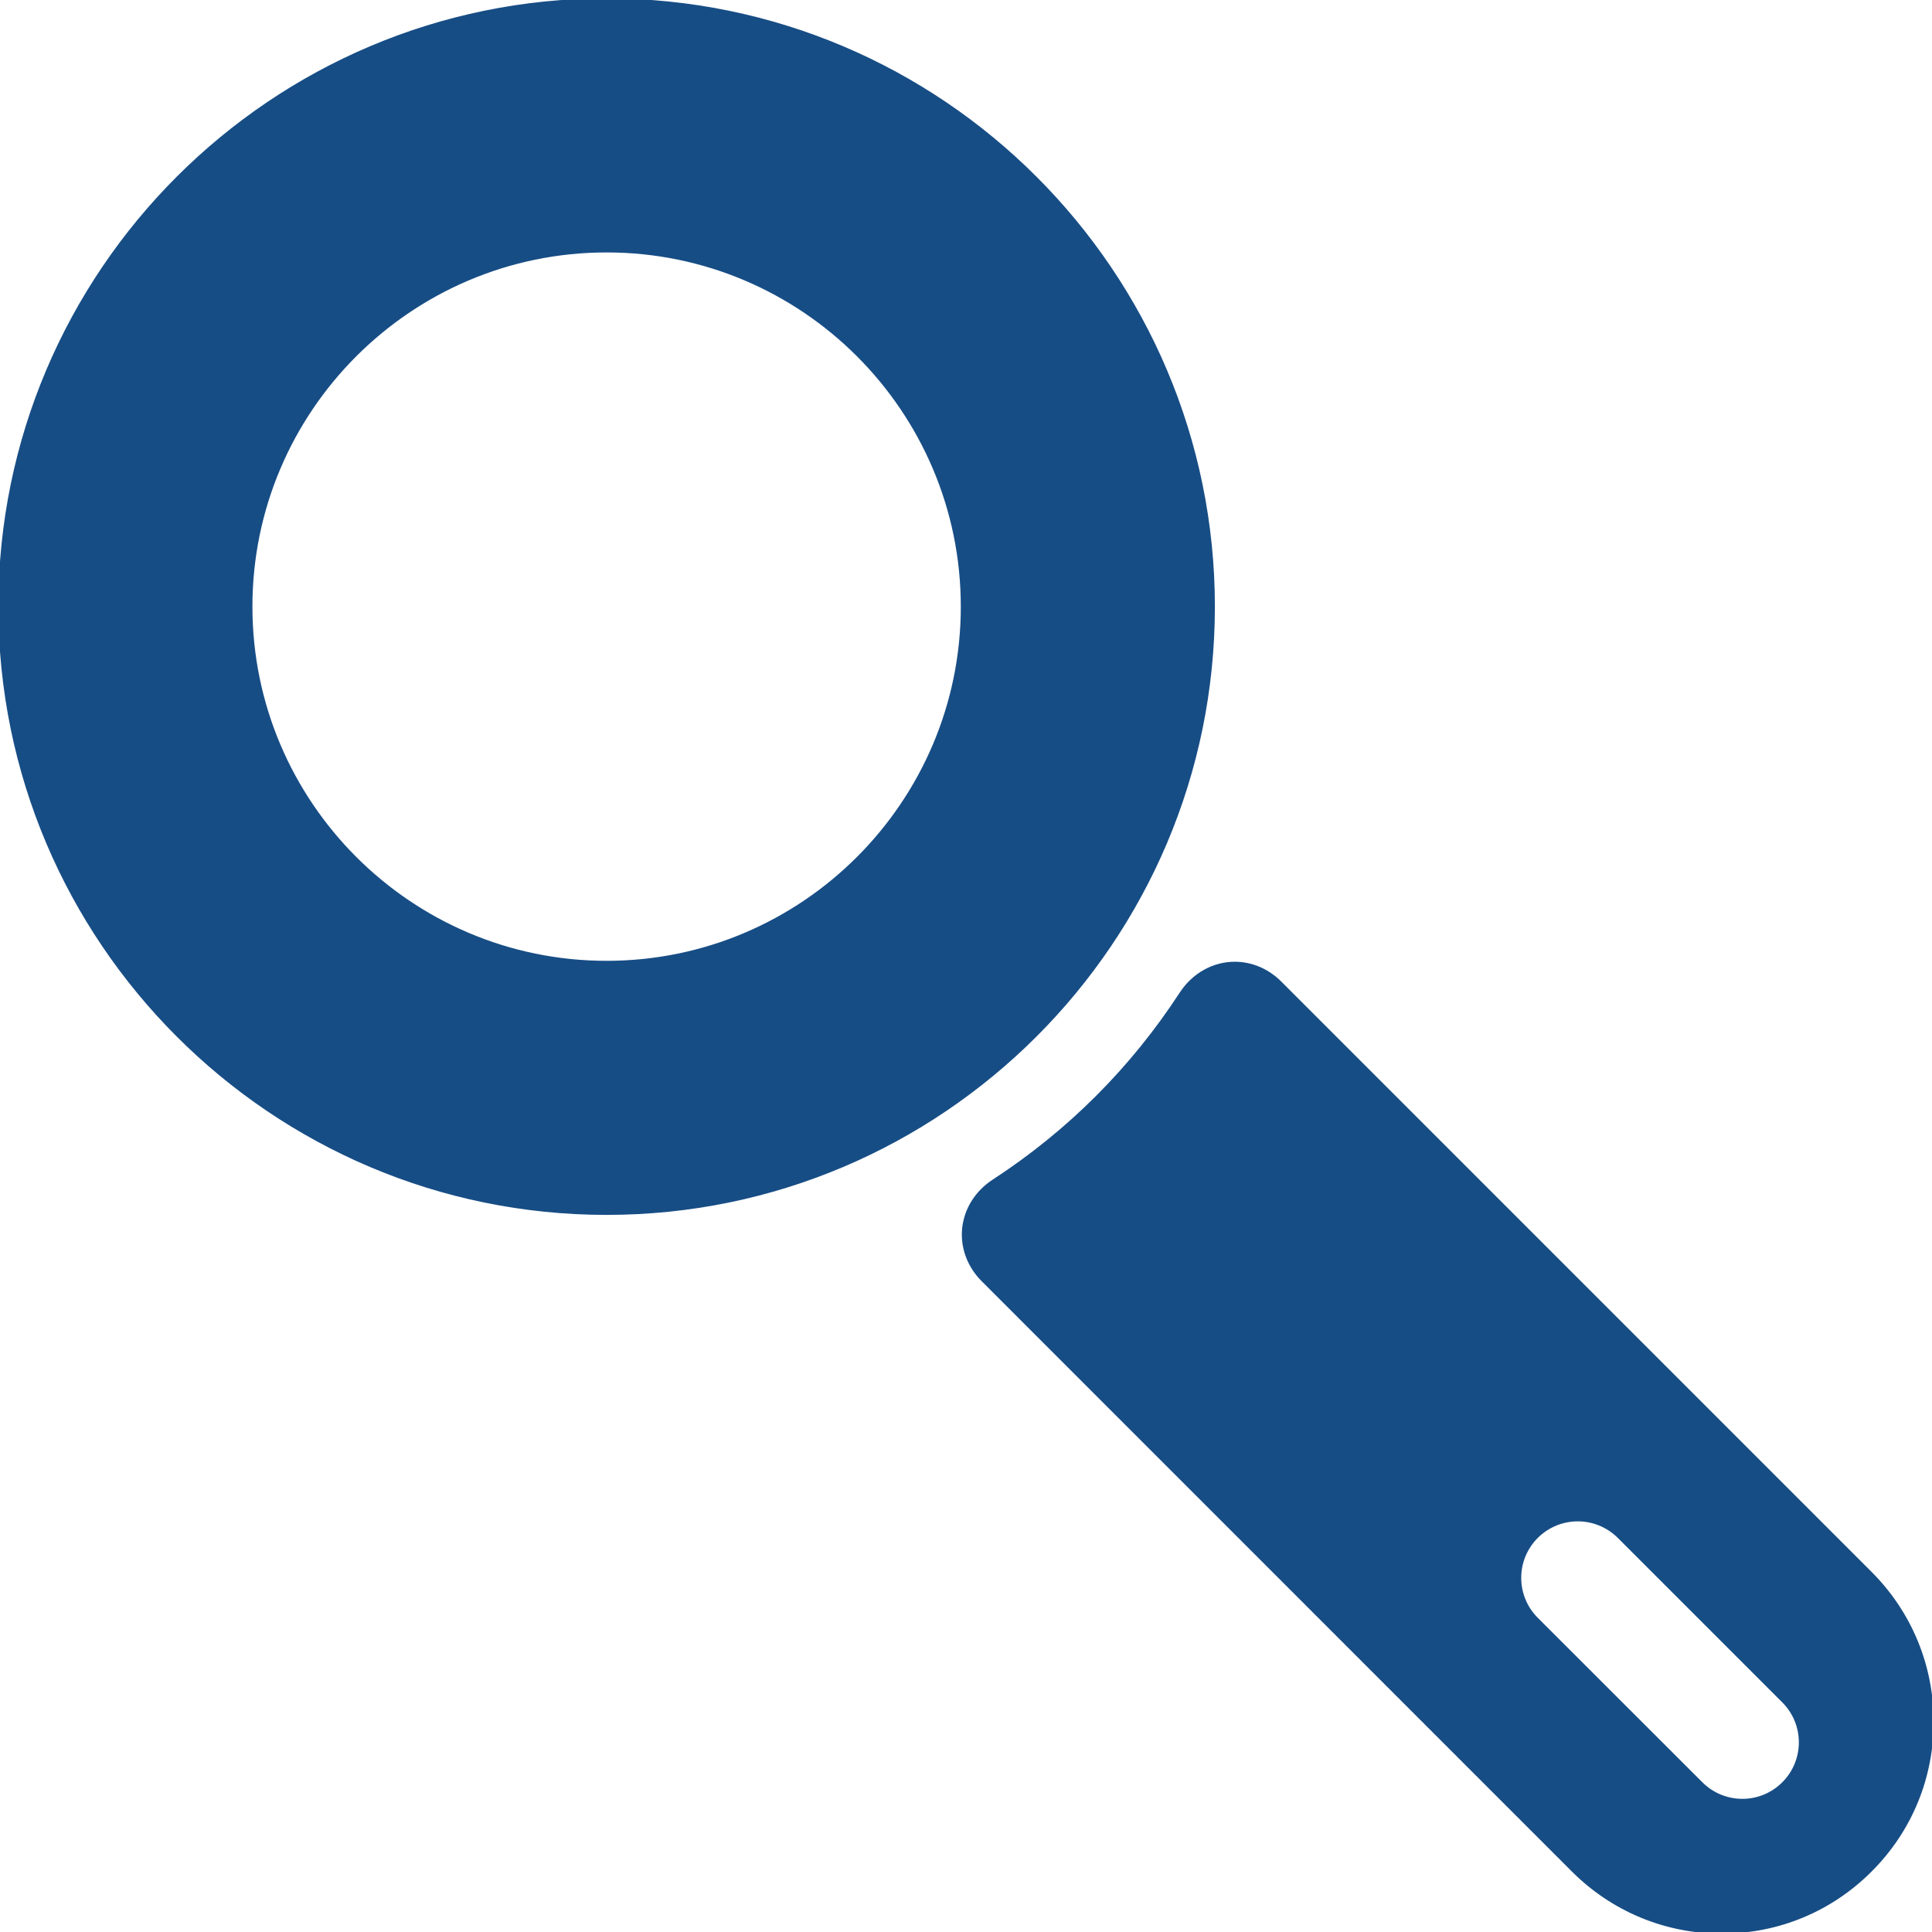
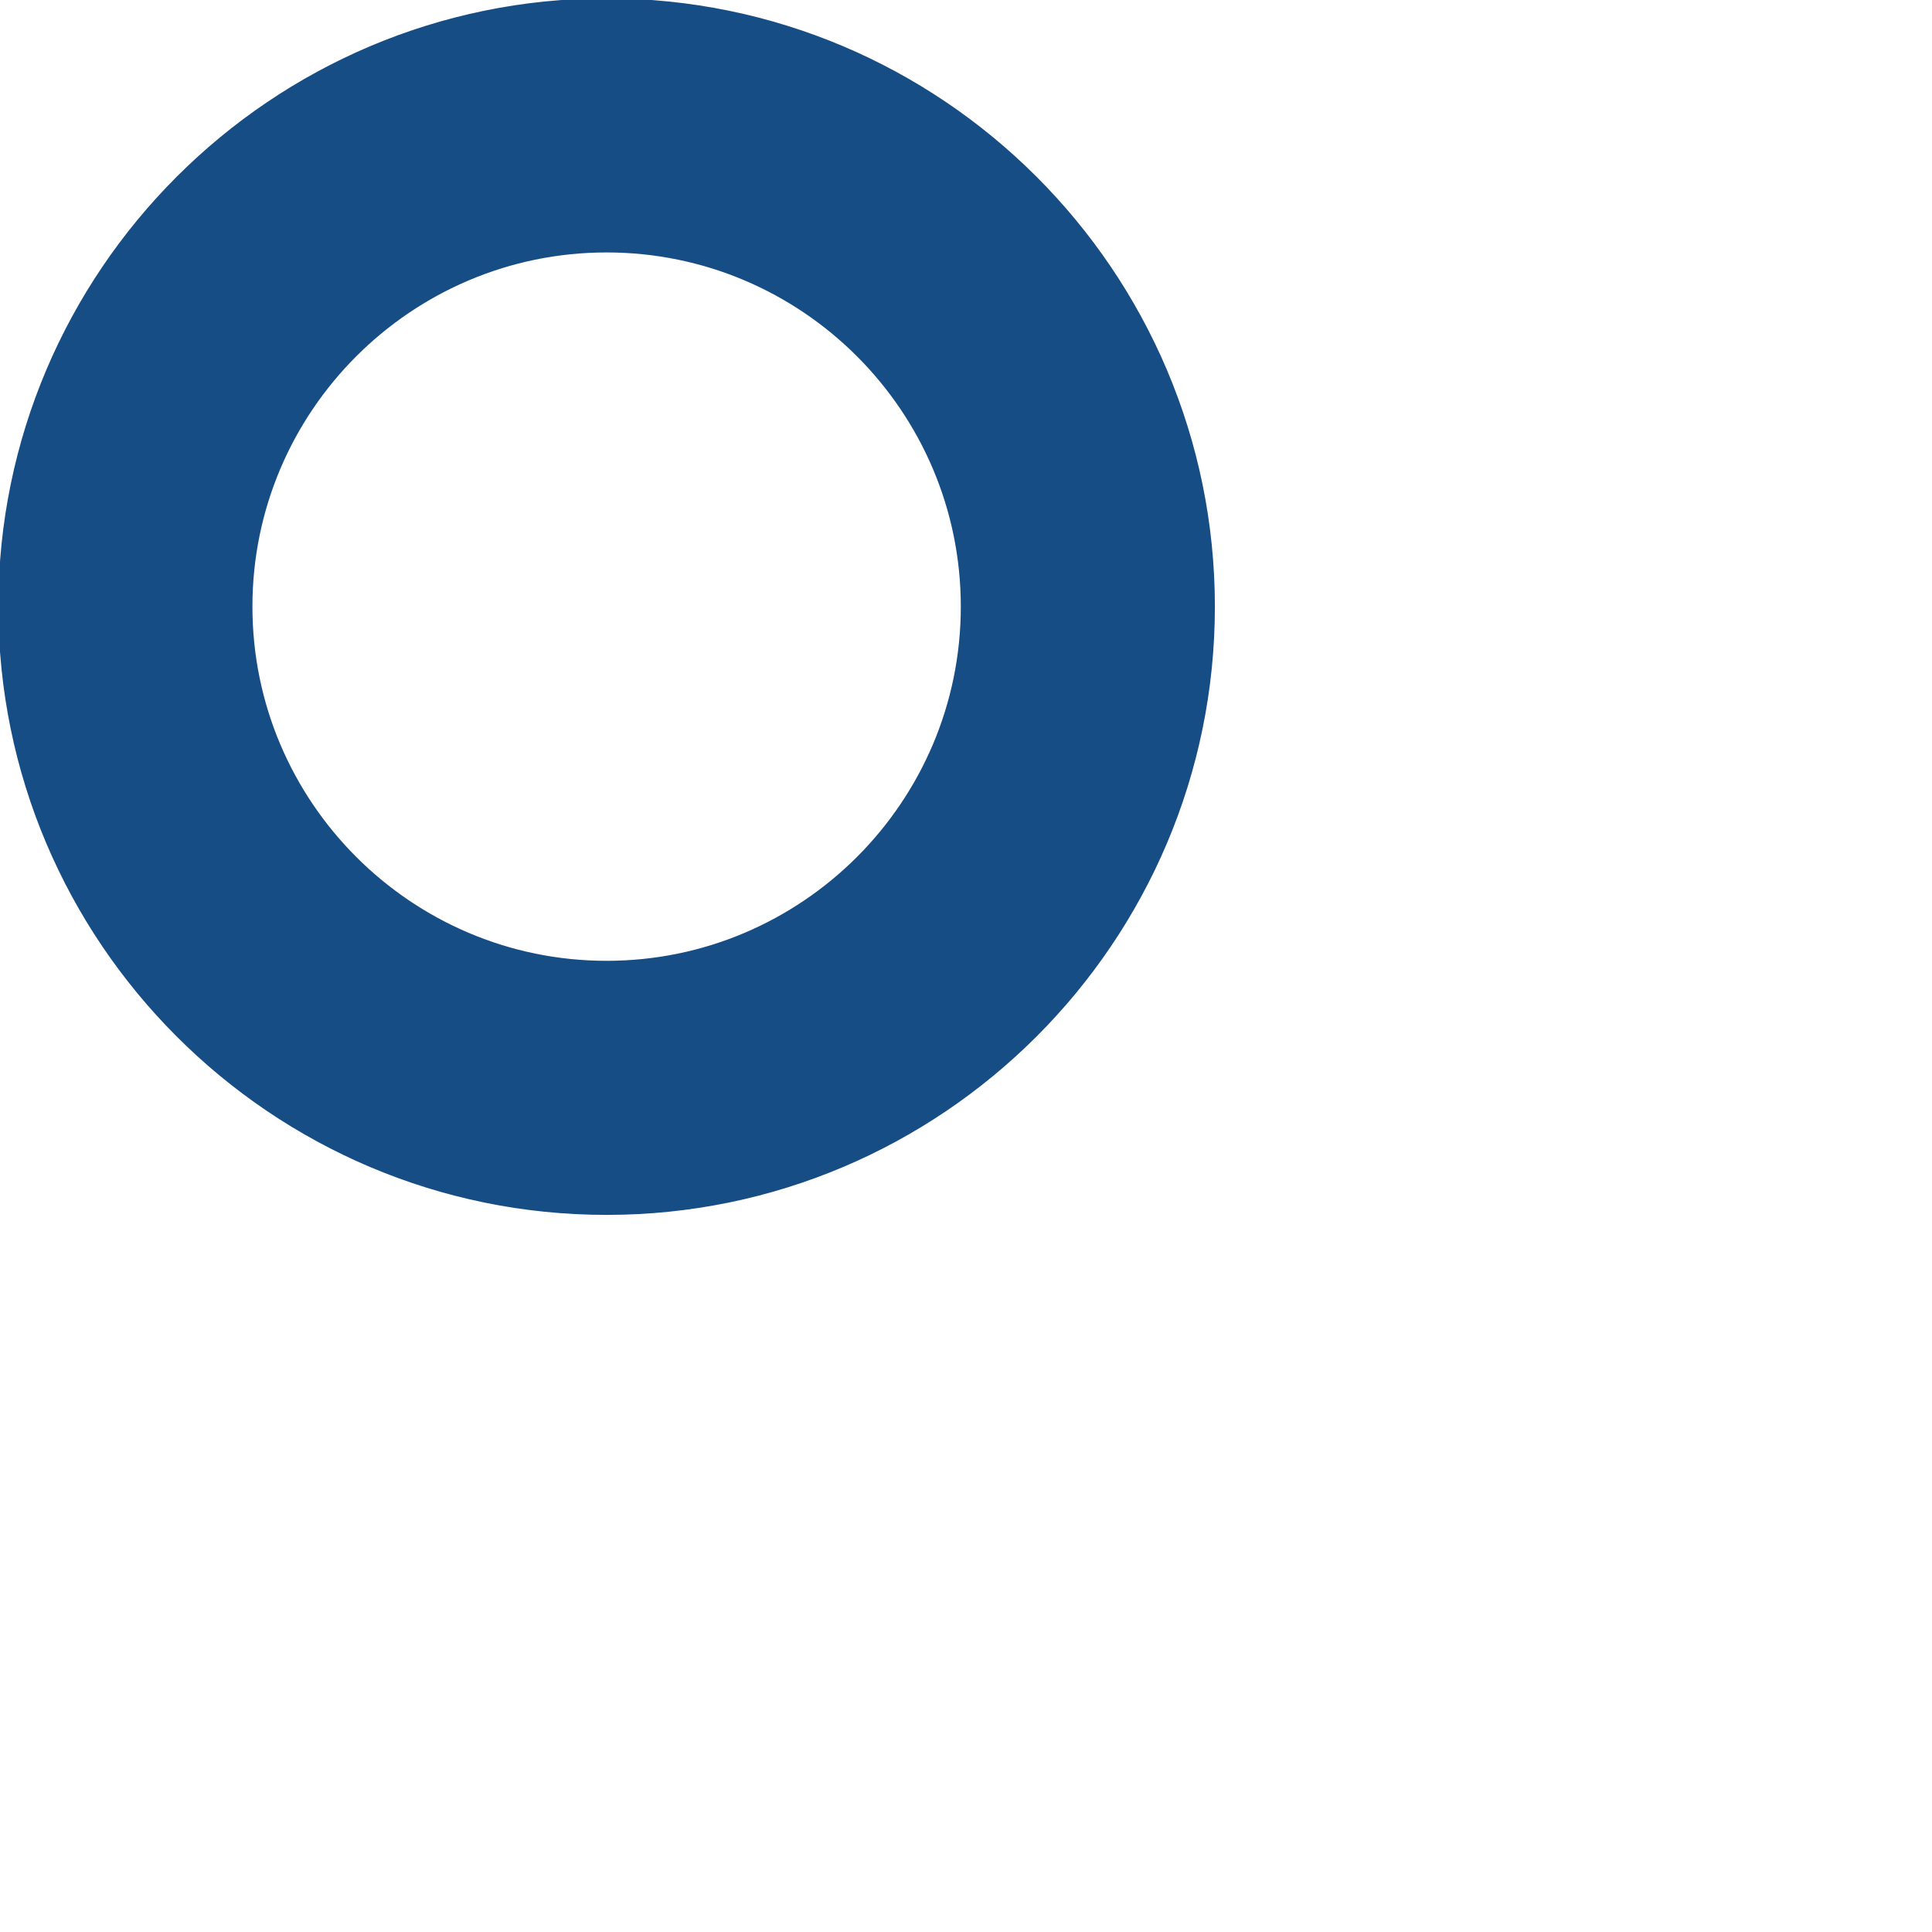
<svg xmlns="http://www.w3.org/2000/svg" fill="#174D85" version="1.1" id="Capa_1" width="800px" height="800px" viewBox="0 0 584.424 584.424" xml:space="preserve" stroke="#174D85">
  <g id="SVGRepo_bgCarrier" stroke-width="0" />
  <g id="SVGRepo_tracerCarrier" stroke-linecap="round" stroke-linejoin="round" />
  <g id="SVGRepo_iconCarrier">
    <g>
      <g>
-         <path d="M387.234,297.274c-3.773-3.773-8.648-5.851-13.728-5.851c-6.444,0-12.506,3.403-16.218,9.101 c-14.848,22.787-33.938,41.877-56.742,56.738c-5.116,3.336-8.396,8.547-8.996,14.297c-0.594,5.695,1.502,11.395,5.753,15.645 l178.521,178.553c12.035,12.033,28.023,18.662,45.021,18.662c17.008,0,32.983-6.631,44.985-18.676 c11.989-11.967,18.599-27.932,18.593-44.926c-0.007-16.996-6.625-32.973-18.642-44.986L387.234,297.274z M539.49,539.491 c-3.437,3.438-7.938,5.154-12.438,5.154c-4.502,0-9.003-1.721-12.439-5.154l-49.792-49.754c-6.873-6.873-6.873-18.006,0-24.879 c3.455-3.436,7.956-5.152,12.457-5.152s9.003,1.719,12.457,5.152l49.756,49.756C546.363,521.487,546.363,532.62,539.49,539.491z" />
        <path d="M183.499,0.005C82.317,0.005,0,82.322,0,183.504s82.317,183.499,183.499,183.499 c101.182,0,183.499-82.317,183.499-183.499S284.681,0.005,183.499,0.005z M291.141,183.504 c0,59.352-48.287,107.642-107.642,107.642c-59.352,0-107.642-48.287-107.642-107.642S124.145,75.862,183.499,75.862 C242.854,75.862,291.141,124.149,291.141,183.504z" />
      </g>
    </g>
  </g>
</svg>